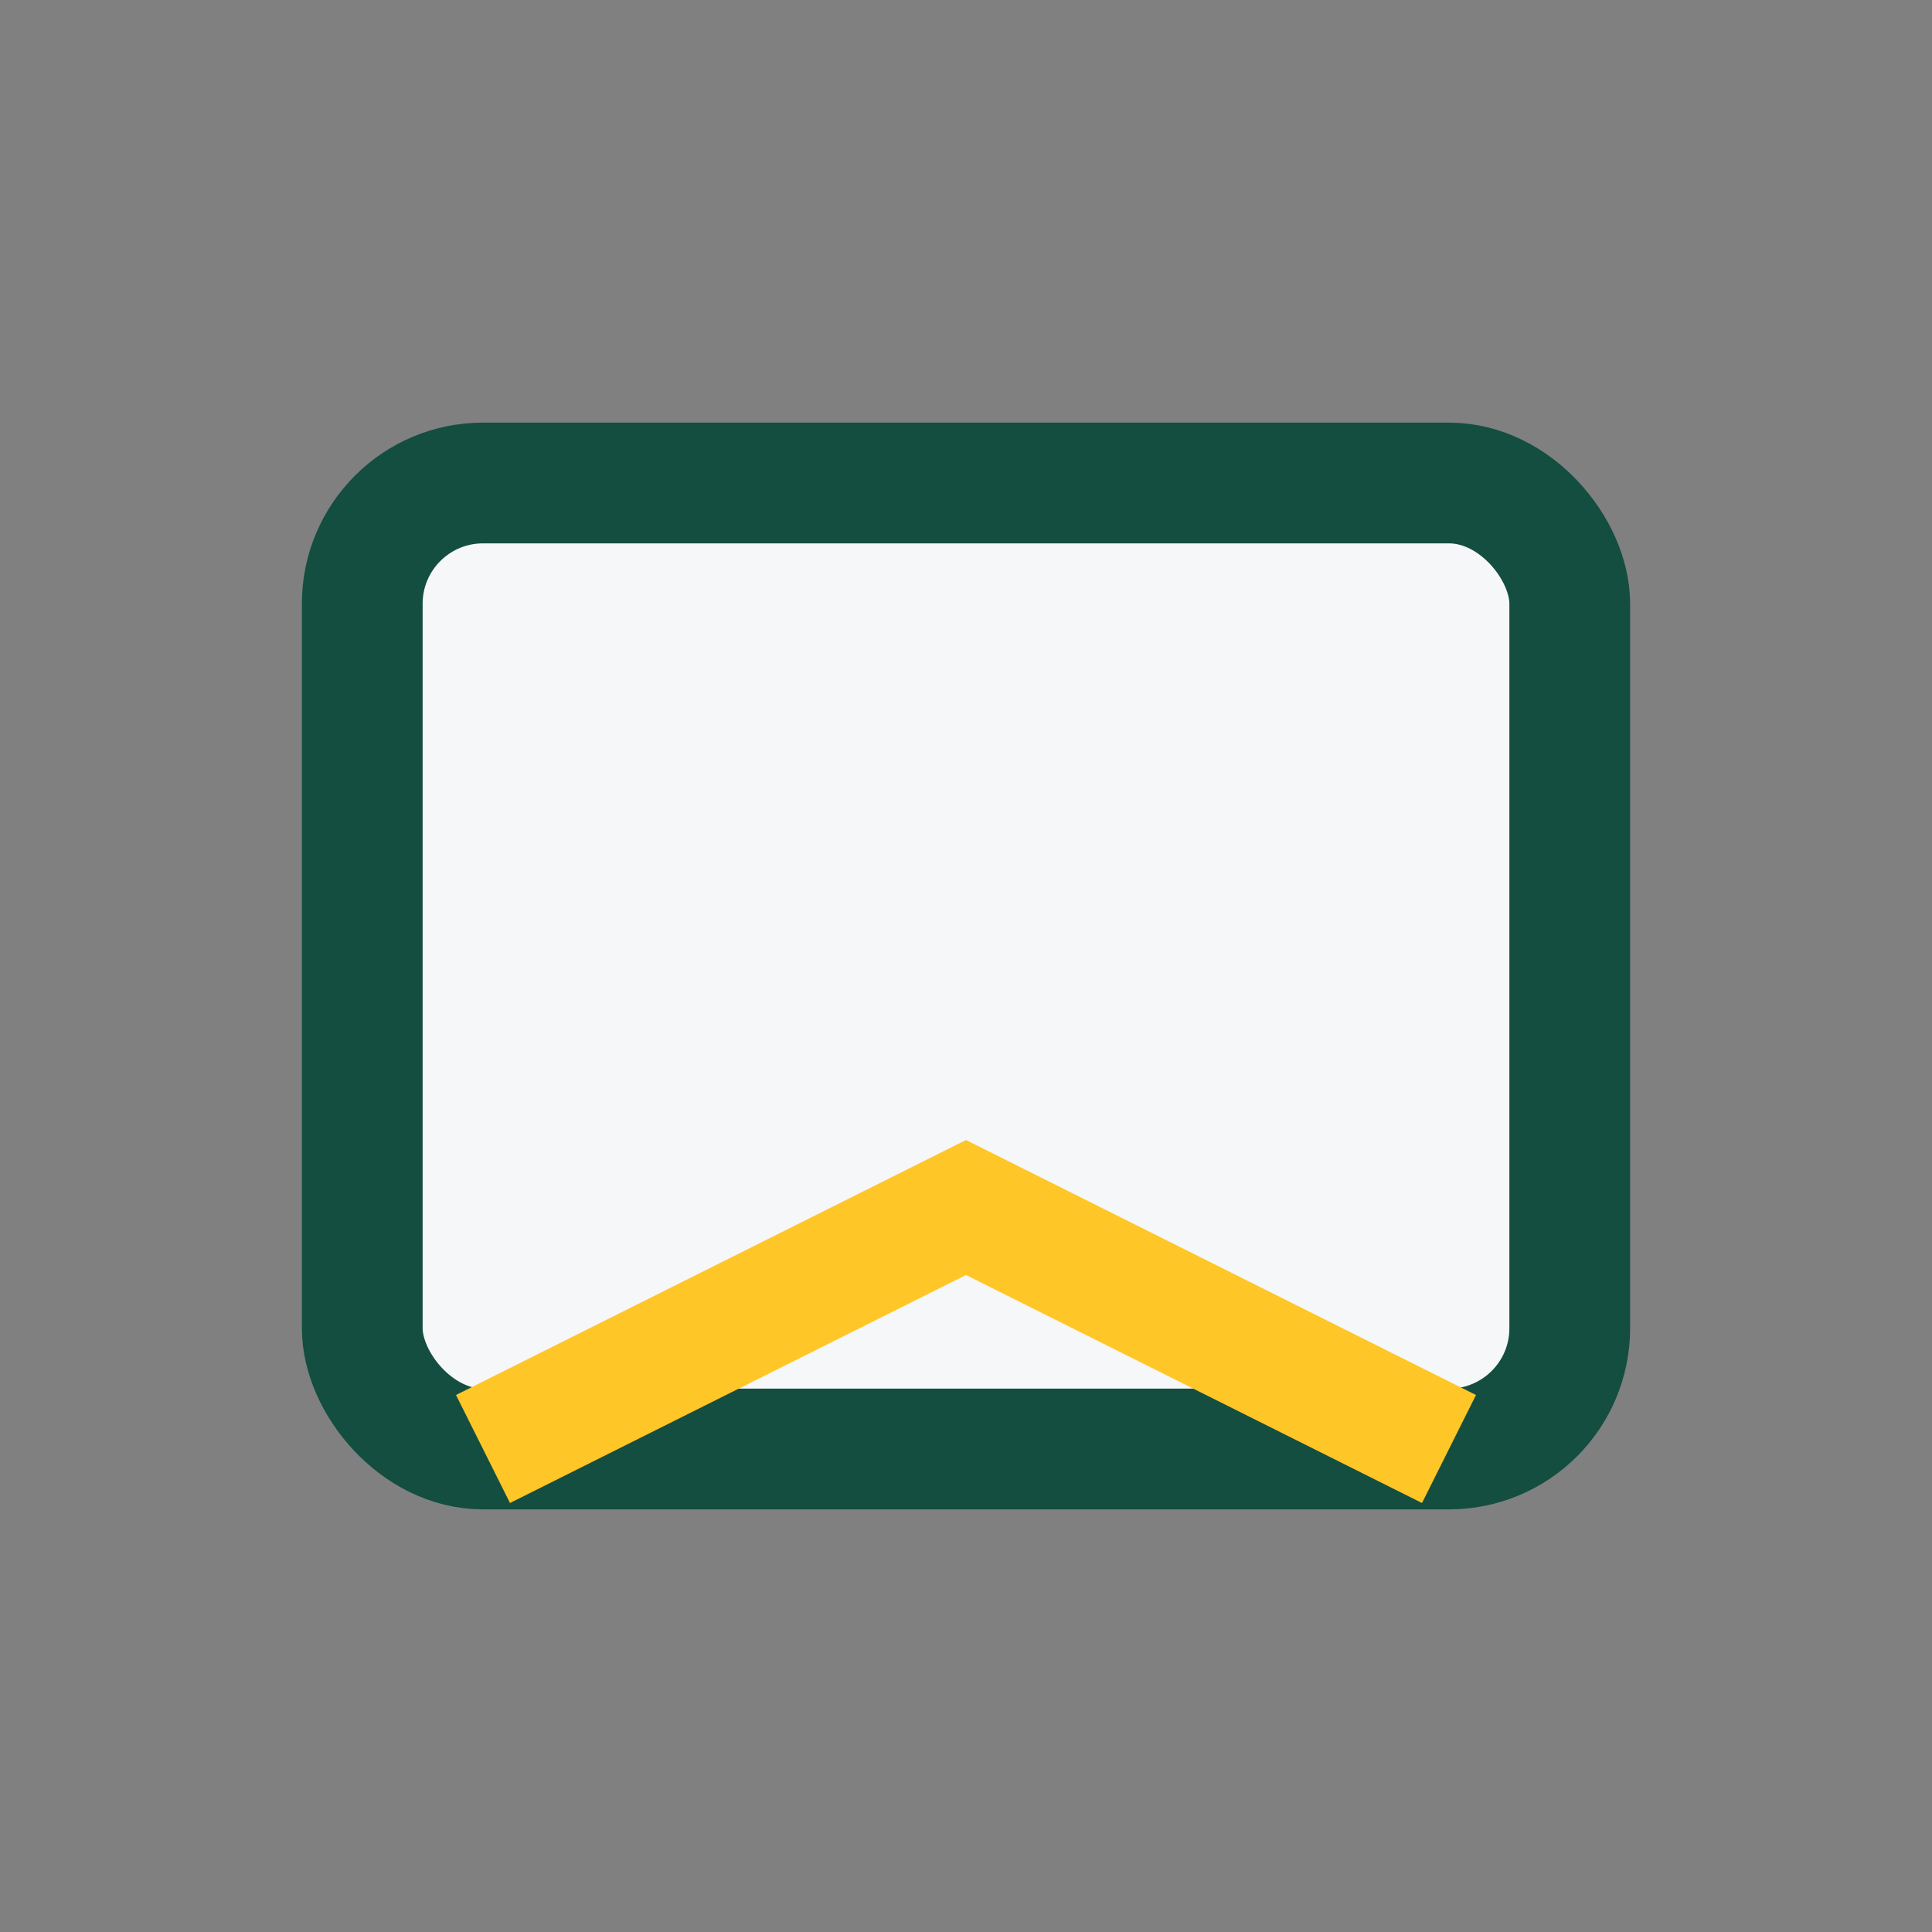
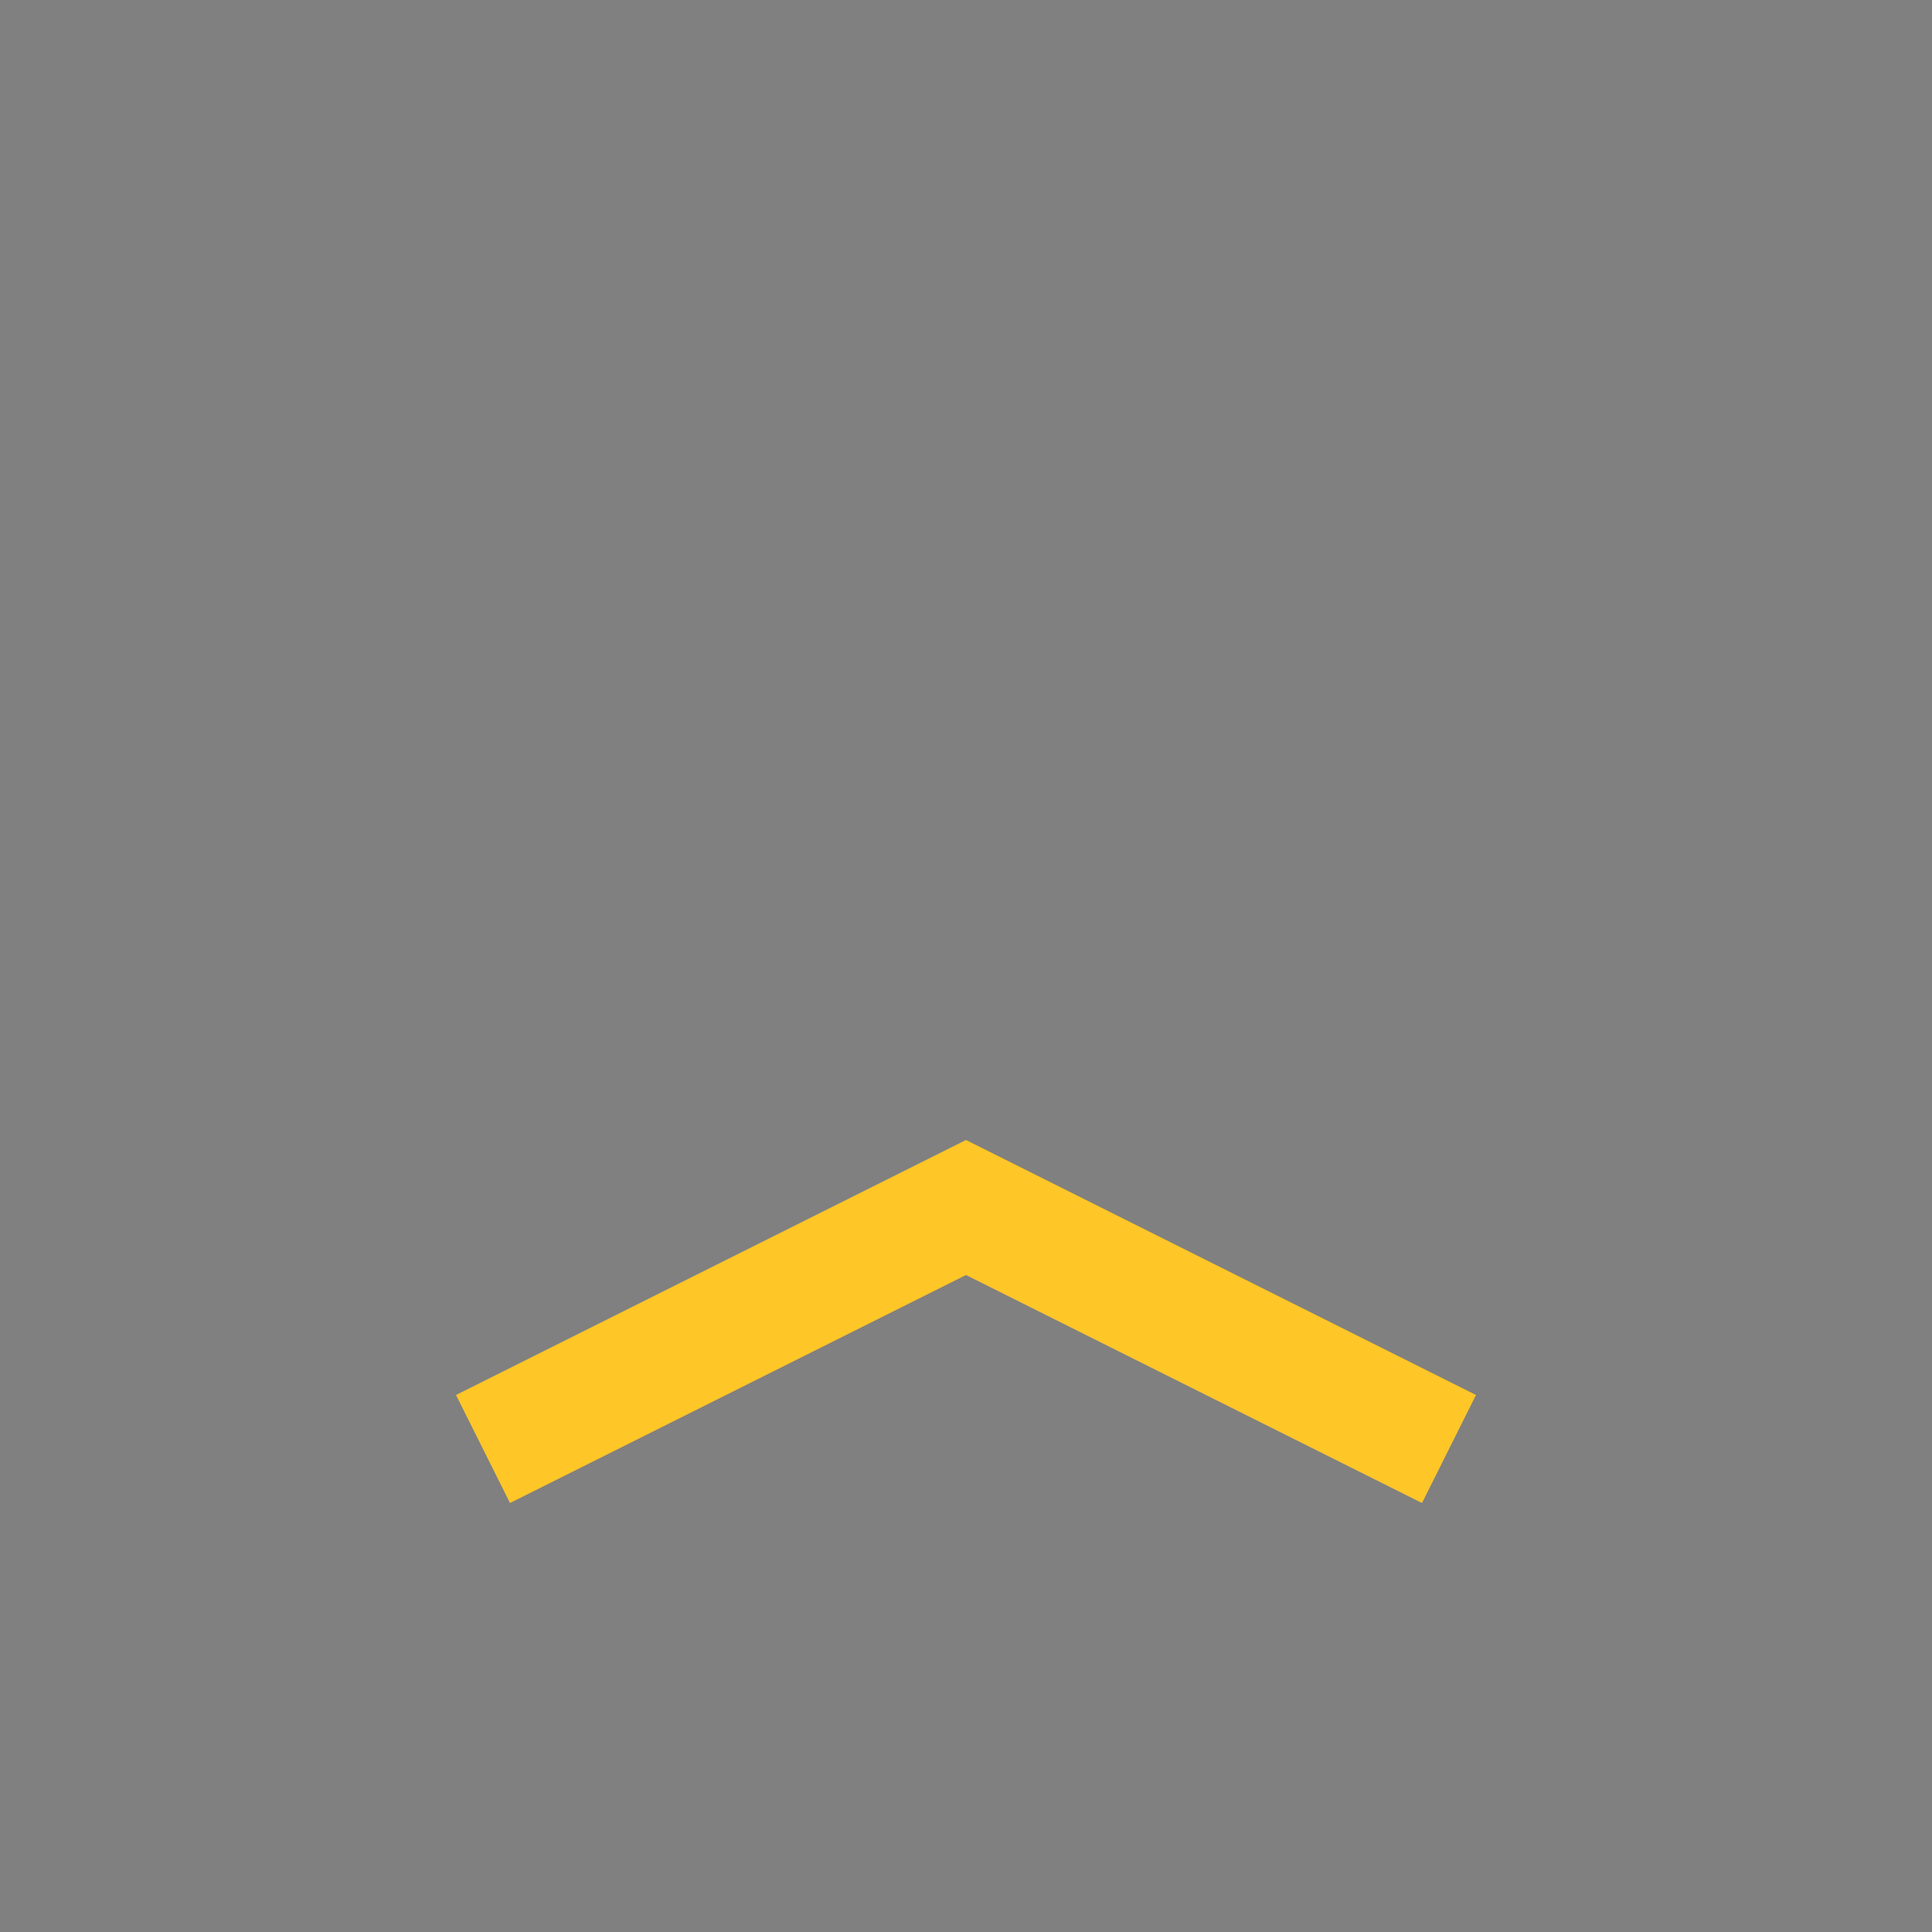
<svg xmlns="http://www.w3.org/2000/svg" width="32" height="32" viewBox="0 0 32 32">
  <rect x="0" y="0" width="32" height="32" fill="#808080" stroke="none" />
-   <rect x="6" y="8" width="20" height="16" rx="2" fill="#F6F7F9" stroke="#134E40" stroke-width="2" />
  <path d="M8 24l8-4 8 4" fill="none" stroke="#FFC627" stroke-width="2" />
</svg>